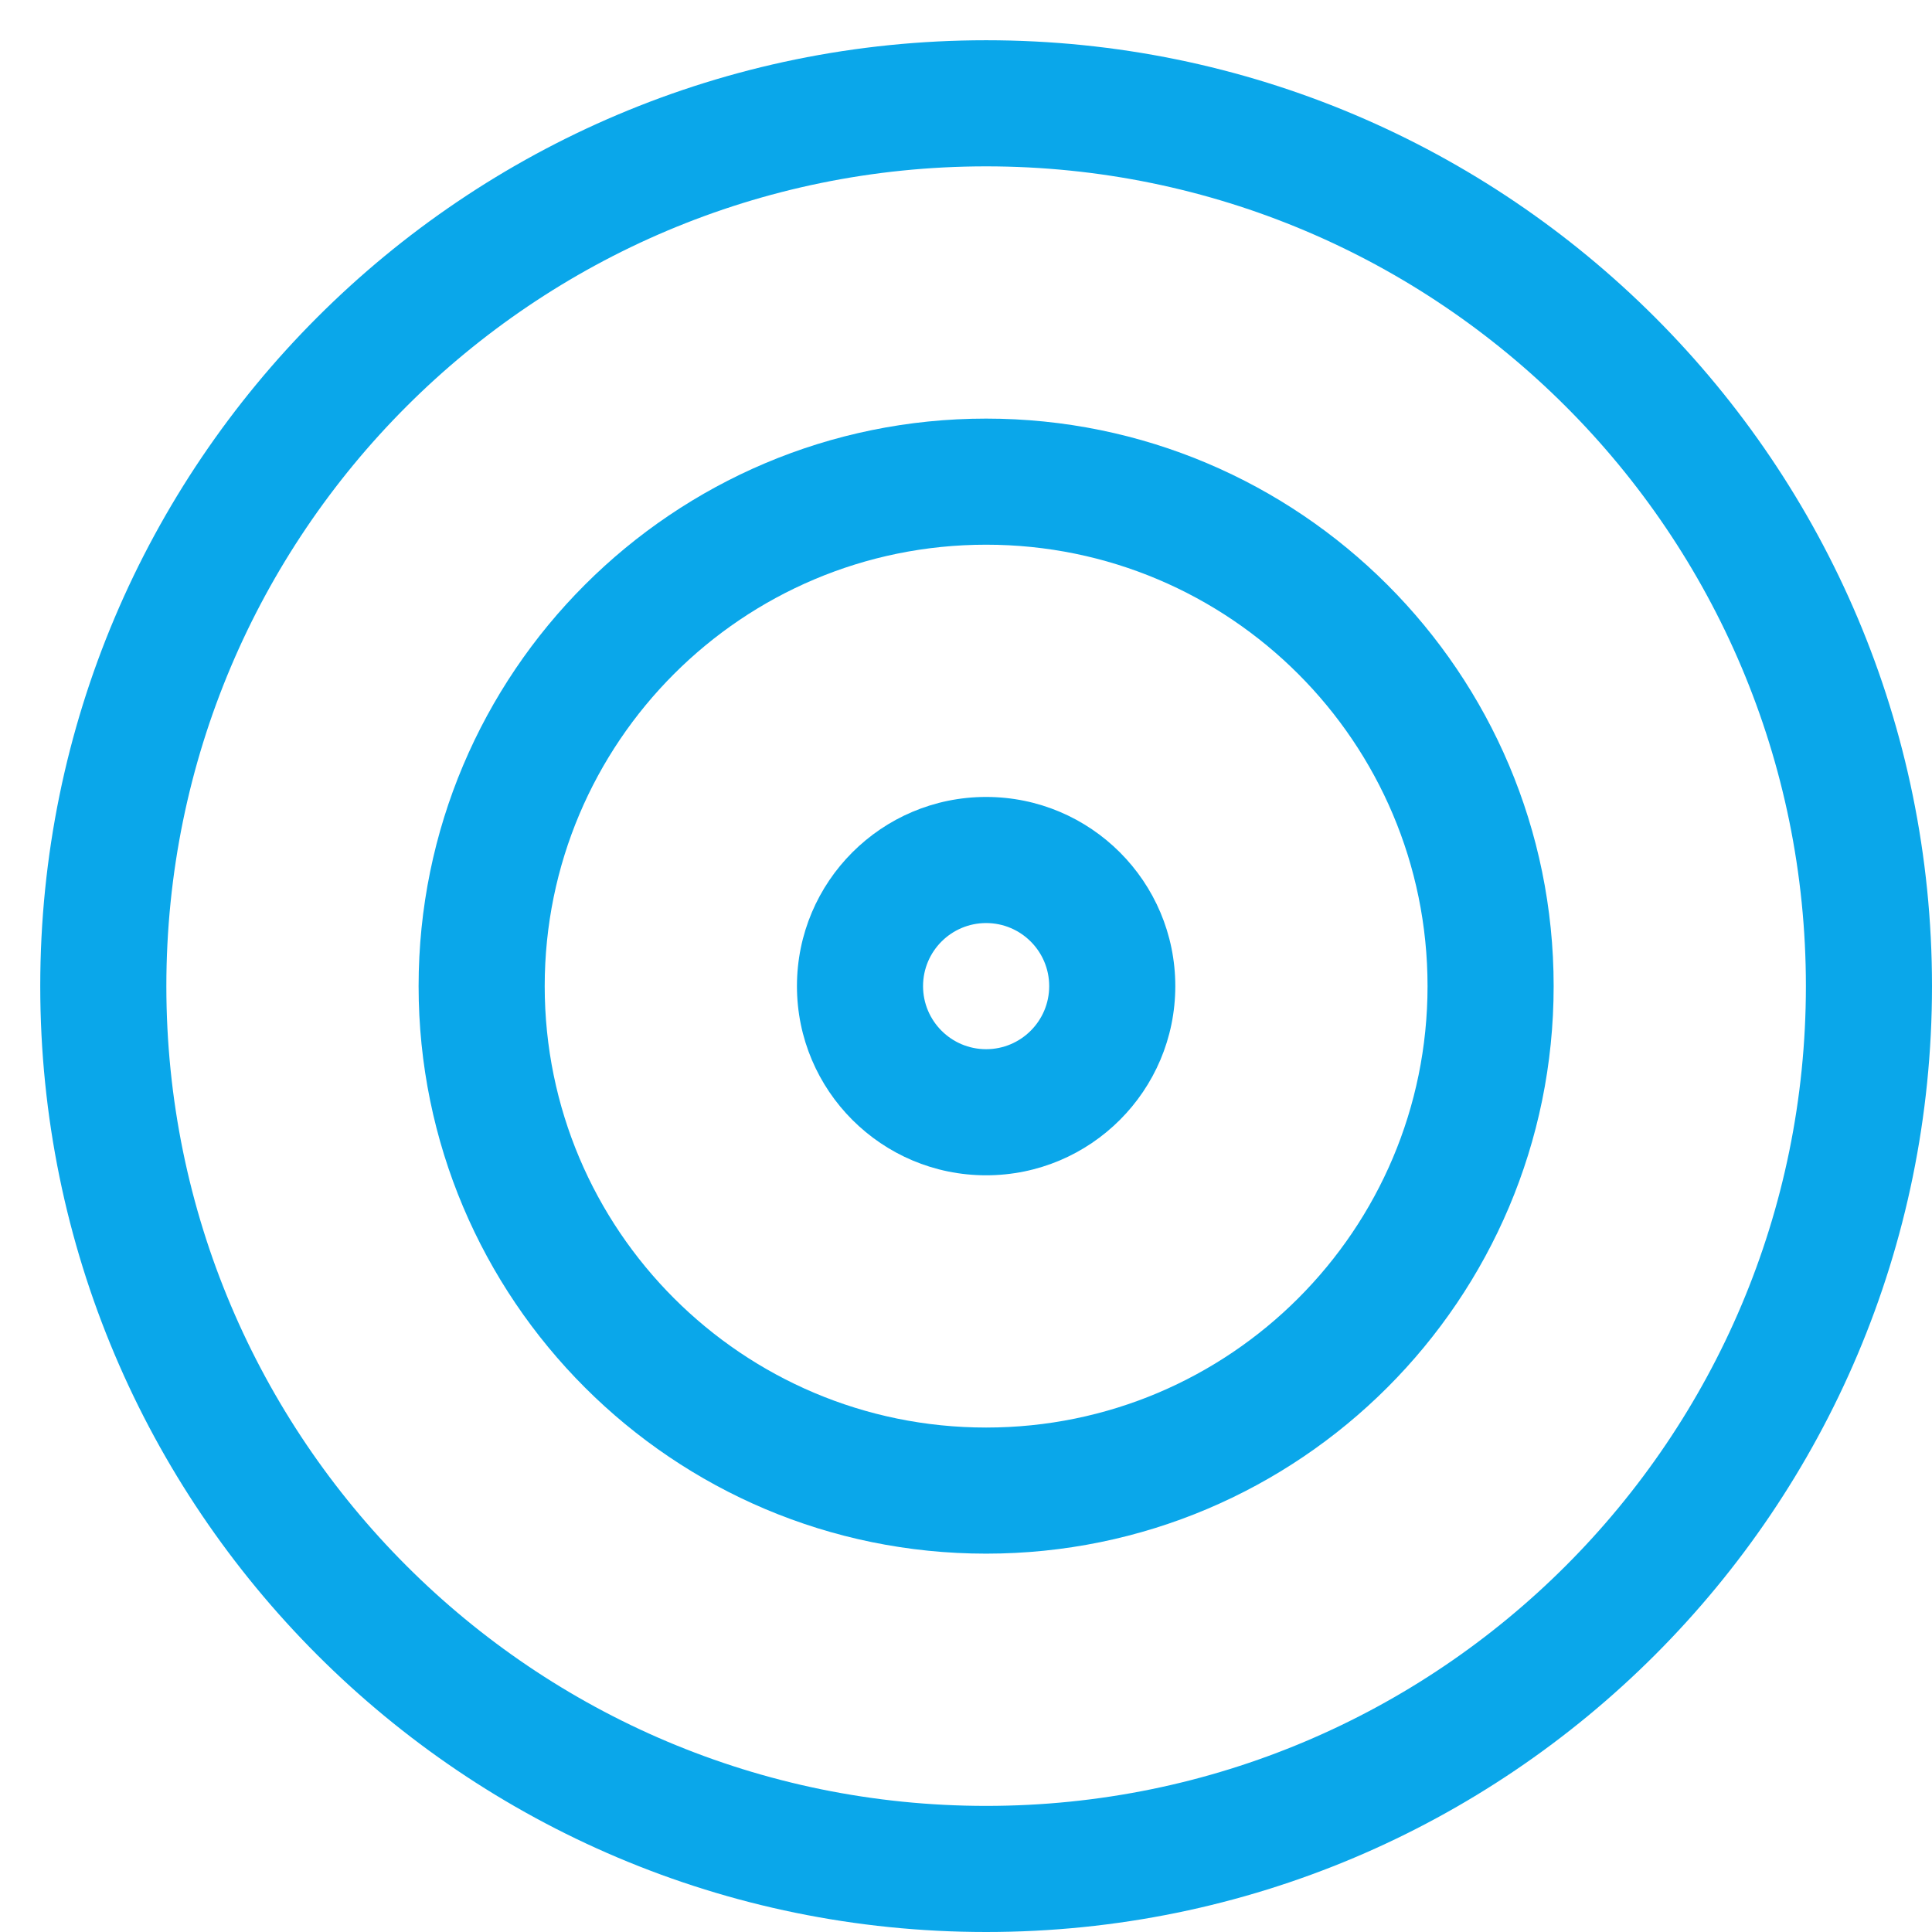
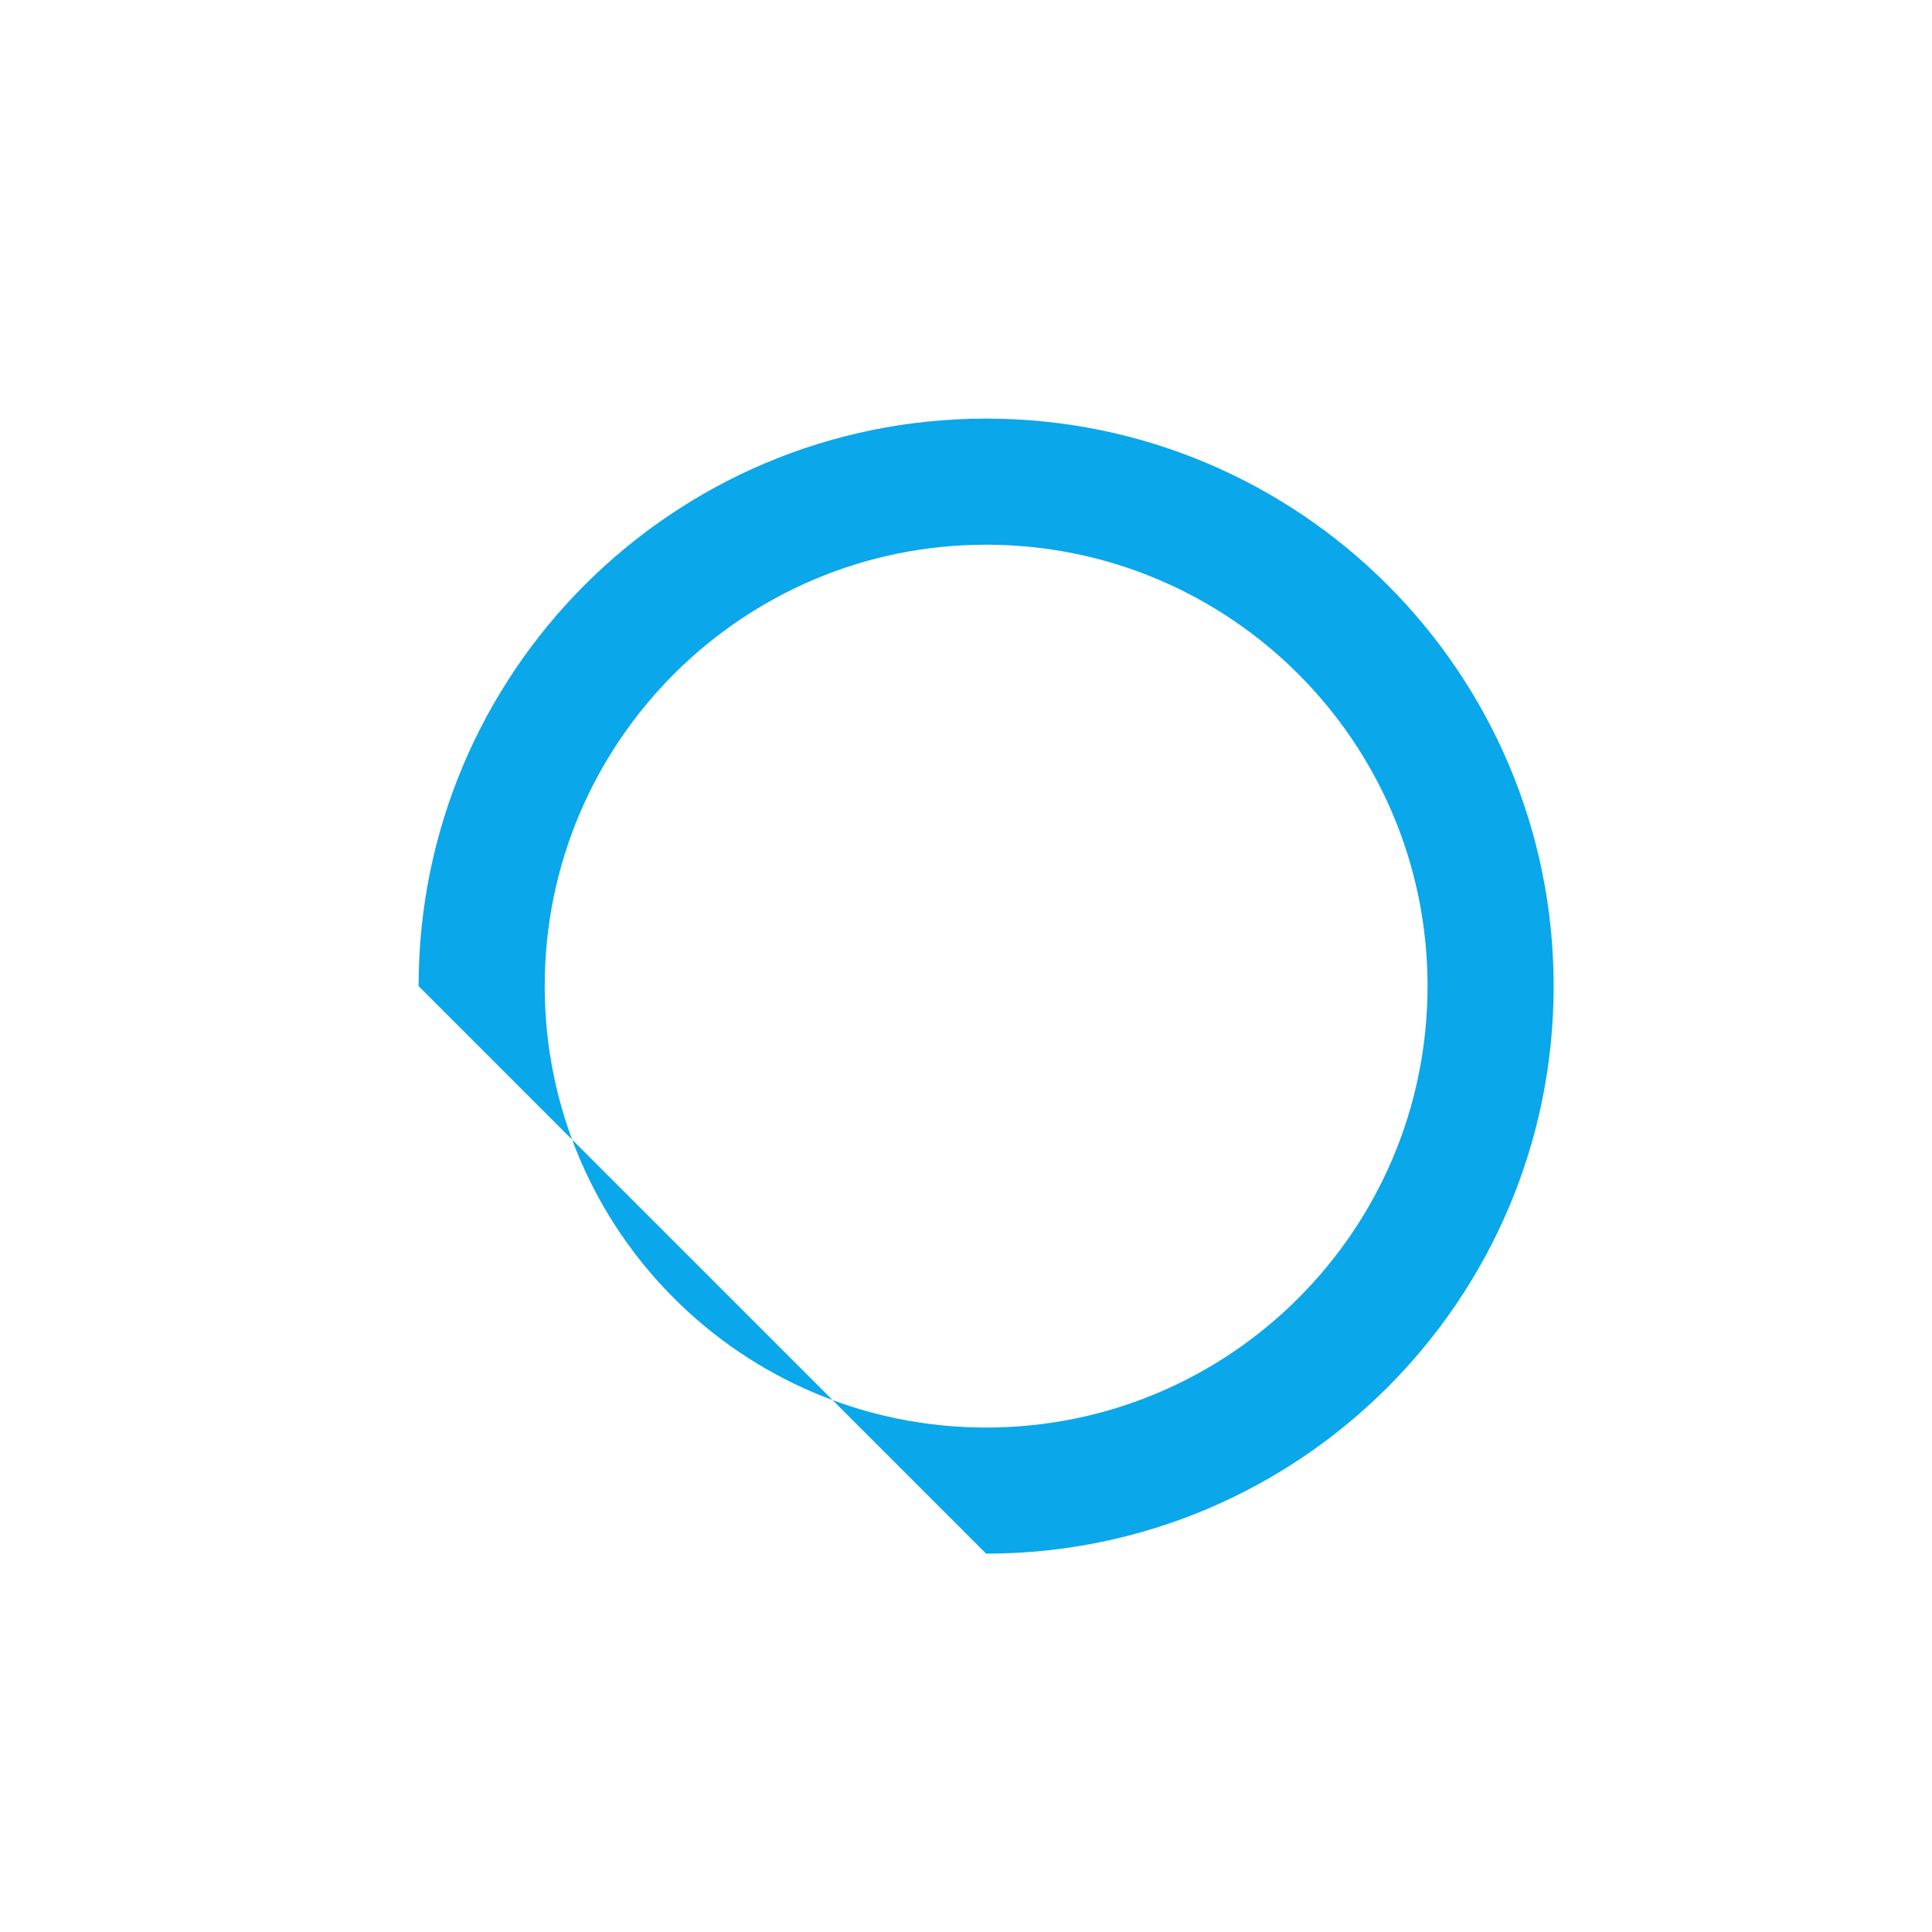
<svg xmlns="http://www.w3.org/2000/svg" width="48" height="48" viewBox="0 0 48 48" fill="none">
-   <path fill-rule="evenodd" clip-rule="evenodd" d="M24.5 44.867C35.748 44.867 44.867 35.748 44.867 24.5C44.867 13.252 35.748 4.133 24.5 4.133C13.252 4.133 4.133 13.252 4.133 24.5C4.133 35.748 13.252 44.867 24.5 44.867ZM24.5 48C37.479 48 48 37.479 48 24.5C48 11.521 37.479 1 24.5 1C11.521 1 1 11.521 1 24.5C1 37.479 11.521 48 24.5 48Z" fill="#0AA7EA" />
-   <path fill-rule="evenodd" clip-rule="evenodd" d="M24.5 35.467C30.557 35.467 35.467 30.557 35.467 24.5C35.467 18.443 30.557 13.533 24.5 13.533C18.443 13.533 13.533 18.443 13.533 24.5C13.533 30.557 18.443 35.467 24.5 35.467ZM24.5 38.6C32.287 38.6 38.6 32.287 38.6 24.5C38.6 16.713 32.287 10.4 24.5 10.4C16.713 10.4 10.4 16.713 10.4 24.5C10.4 32.287 16.713 38.6 24.5 38.6Z" fill="#0AA7EA" />
-   <path fill-rule="evenodd" clip-rule="evenodd" d="M24.5 26.067C25.365 26.067 26.067 25.365 26.067 24.5C26.067 23.635 25.365 22.933 24.5 22.933C23.635 22.933 22.933 23.635 22.933 24.5C22.933 25.365 23.635 26.067 24.5 26.067ZM24.5 29.2C27.096 29.2 29.2 27.096 29.2 24.5C29.2 21.904 27.096 19.8 24.5 19.8C21.904 19.8 19.8 21.904 19.8 24.5C19.8 27.096 21.904 29.2 24.5 29.2Z" fill="#0AA7EA" />
+   <path fill-rule="evenodd" clip-rule="evenodd" d="M24.5 35.467C30.557 35.467 35.467 30.557 35.467 24.5C35.467 18.443 30.557 13.533 24.5 13.533C18.443 13.533 13.533 18.443 13.533 24.5C13.533 30.557 18.443 35.467 24.5 35.467ZM24.5 38.6C32.287 38.6 38.6 32.287 38.6 24.5C38.6 16.713 32.287 10.4 24.5 10.4C16.713 10.4 10.4 16.713 10.4 24.5Z" fill="#0AA7EA" />
</svg>